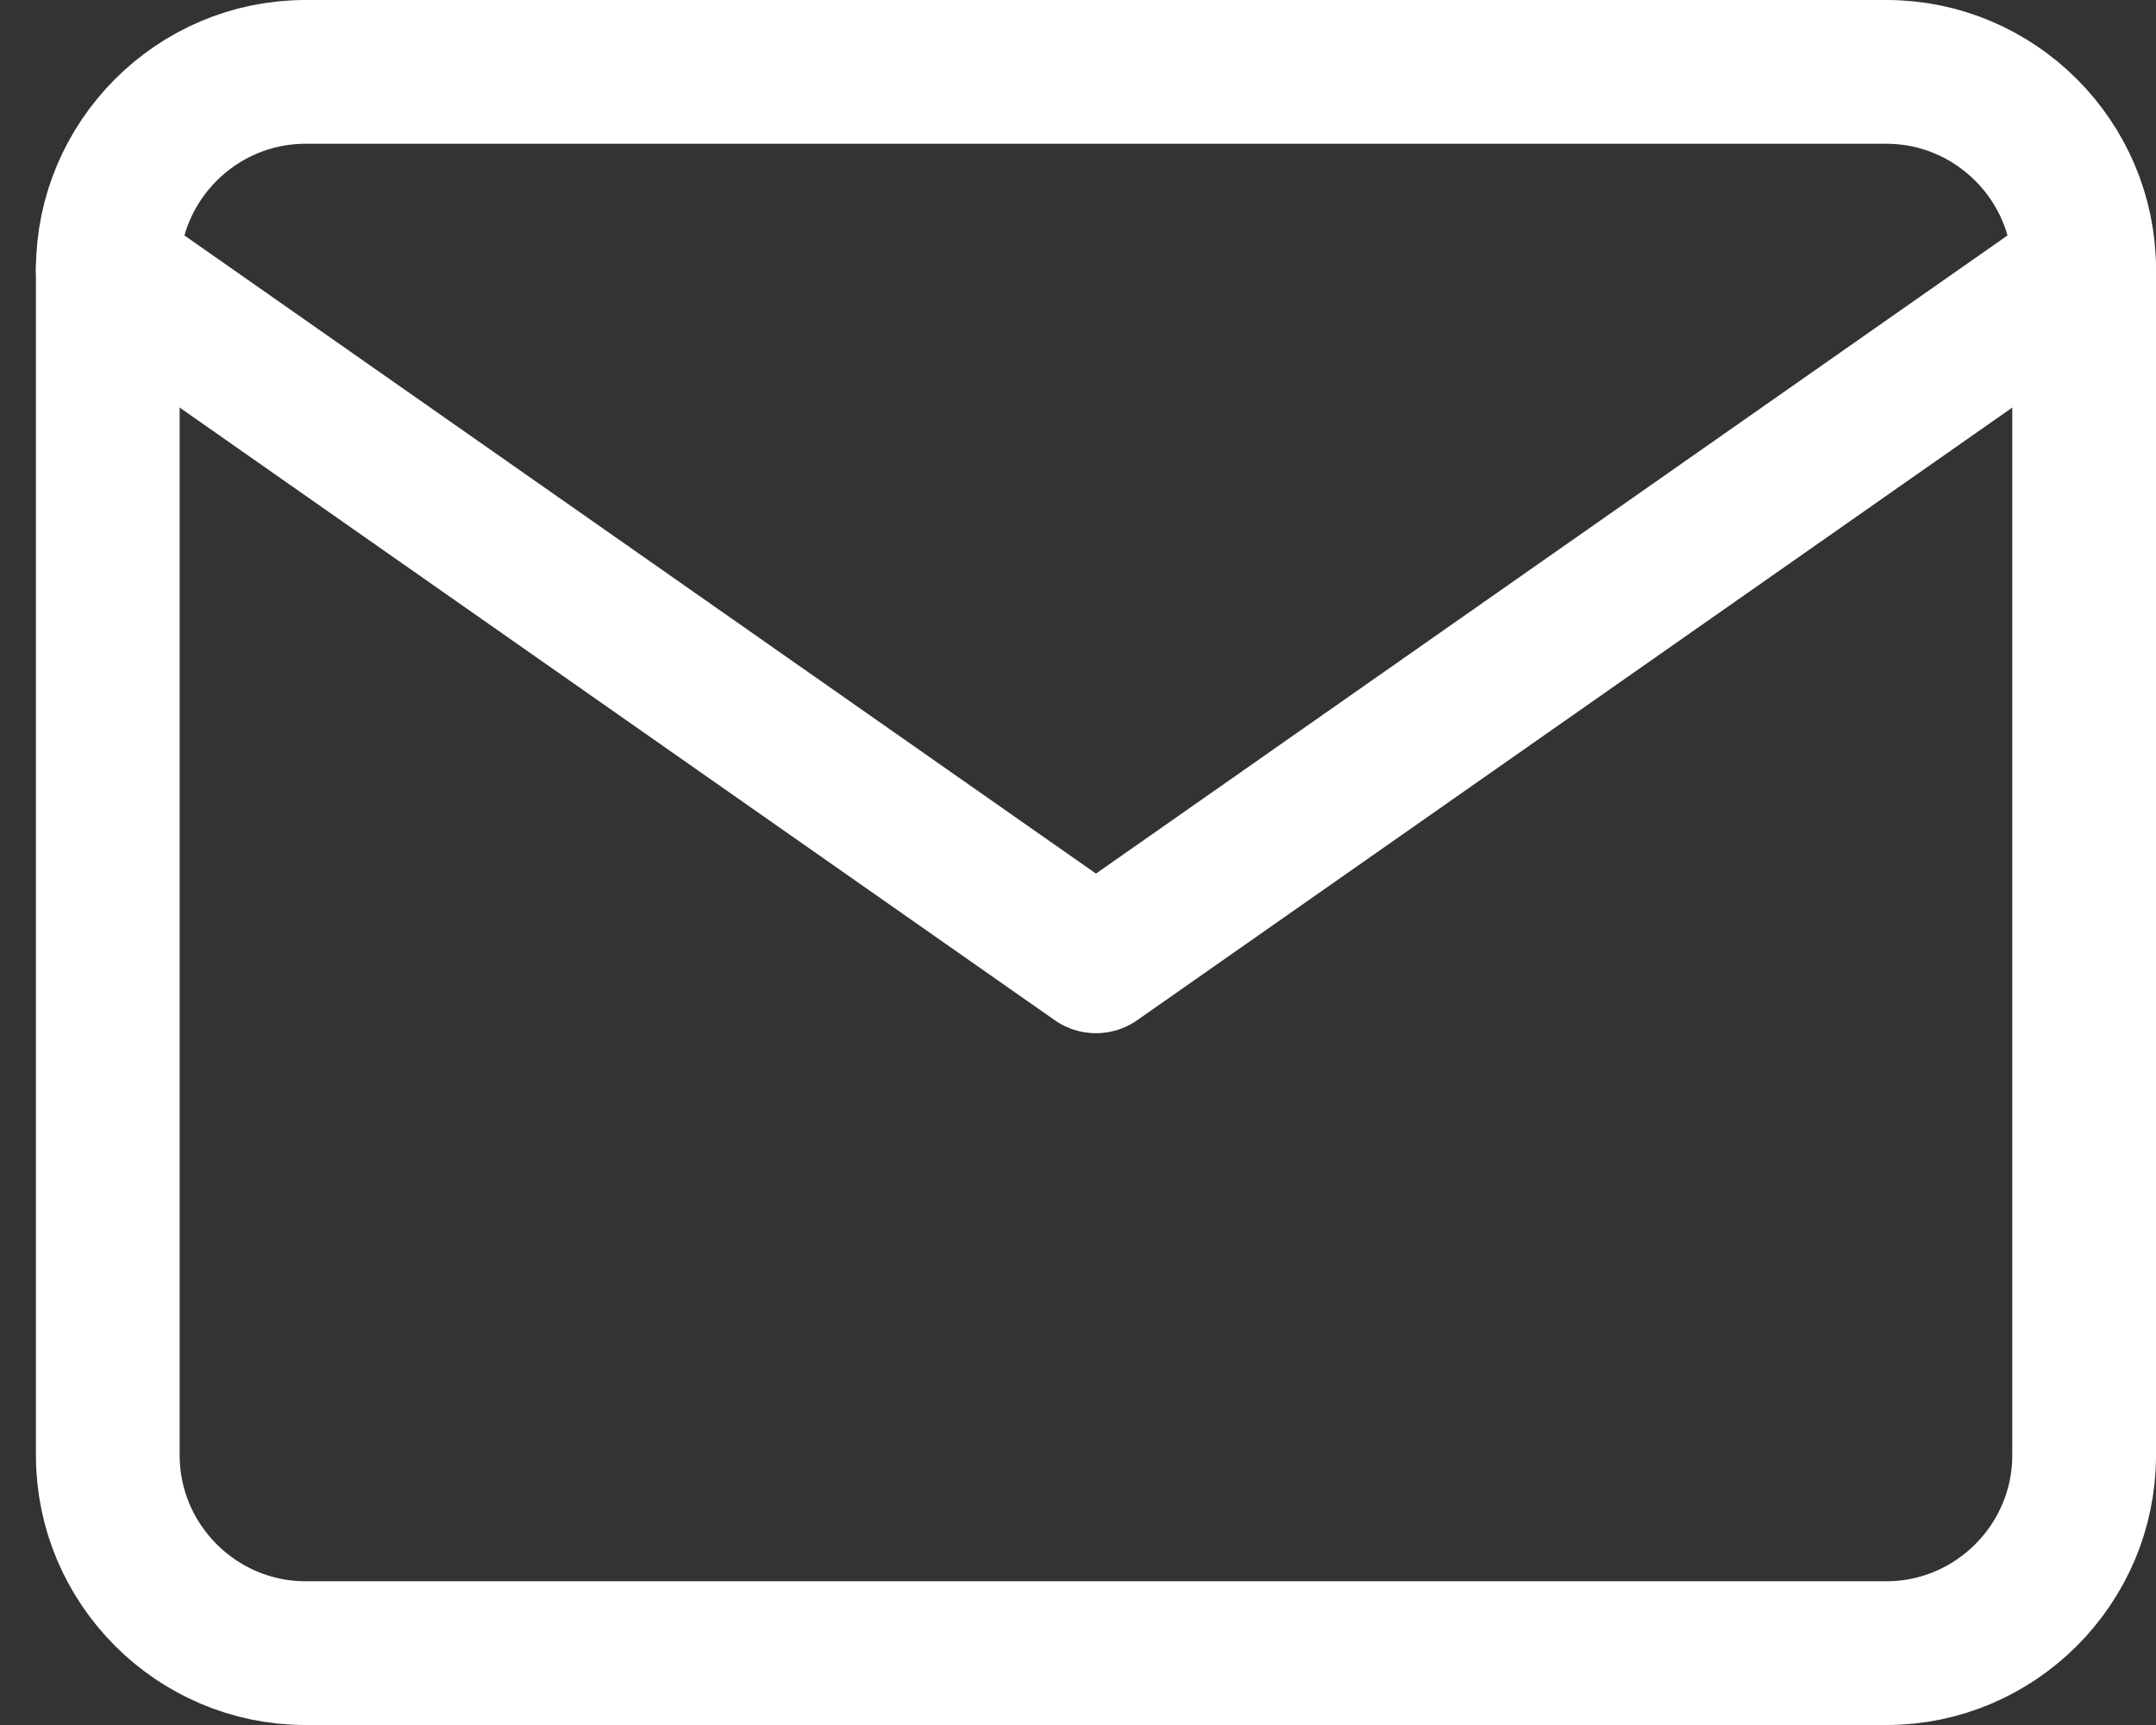
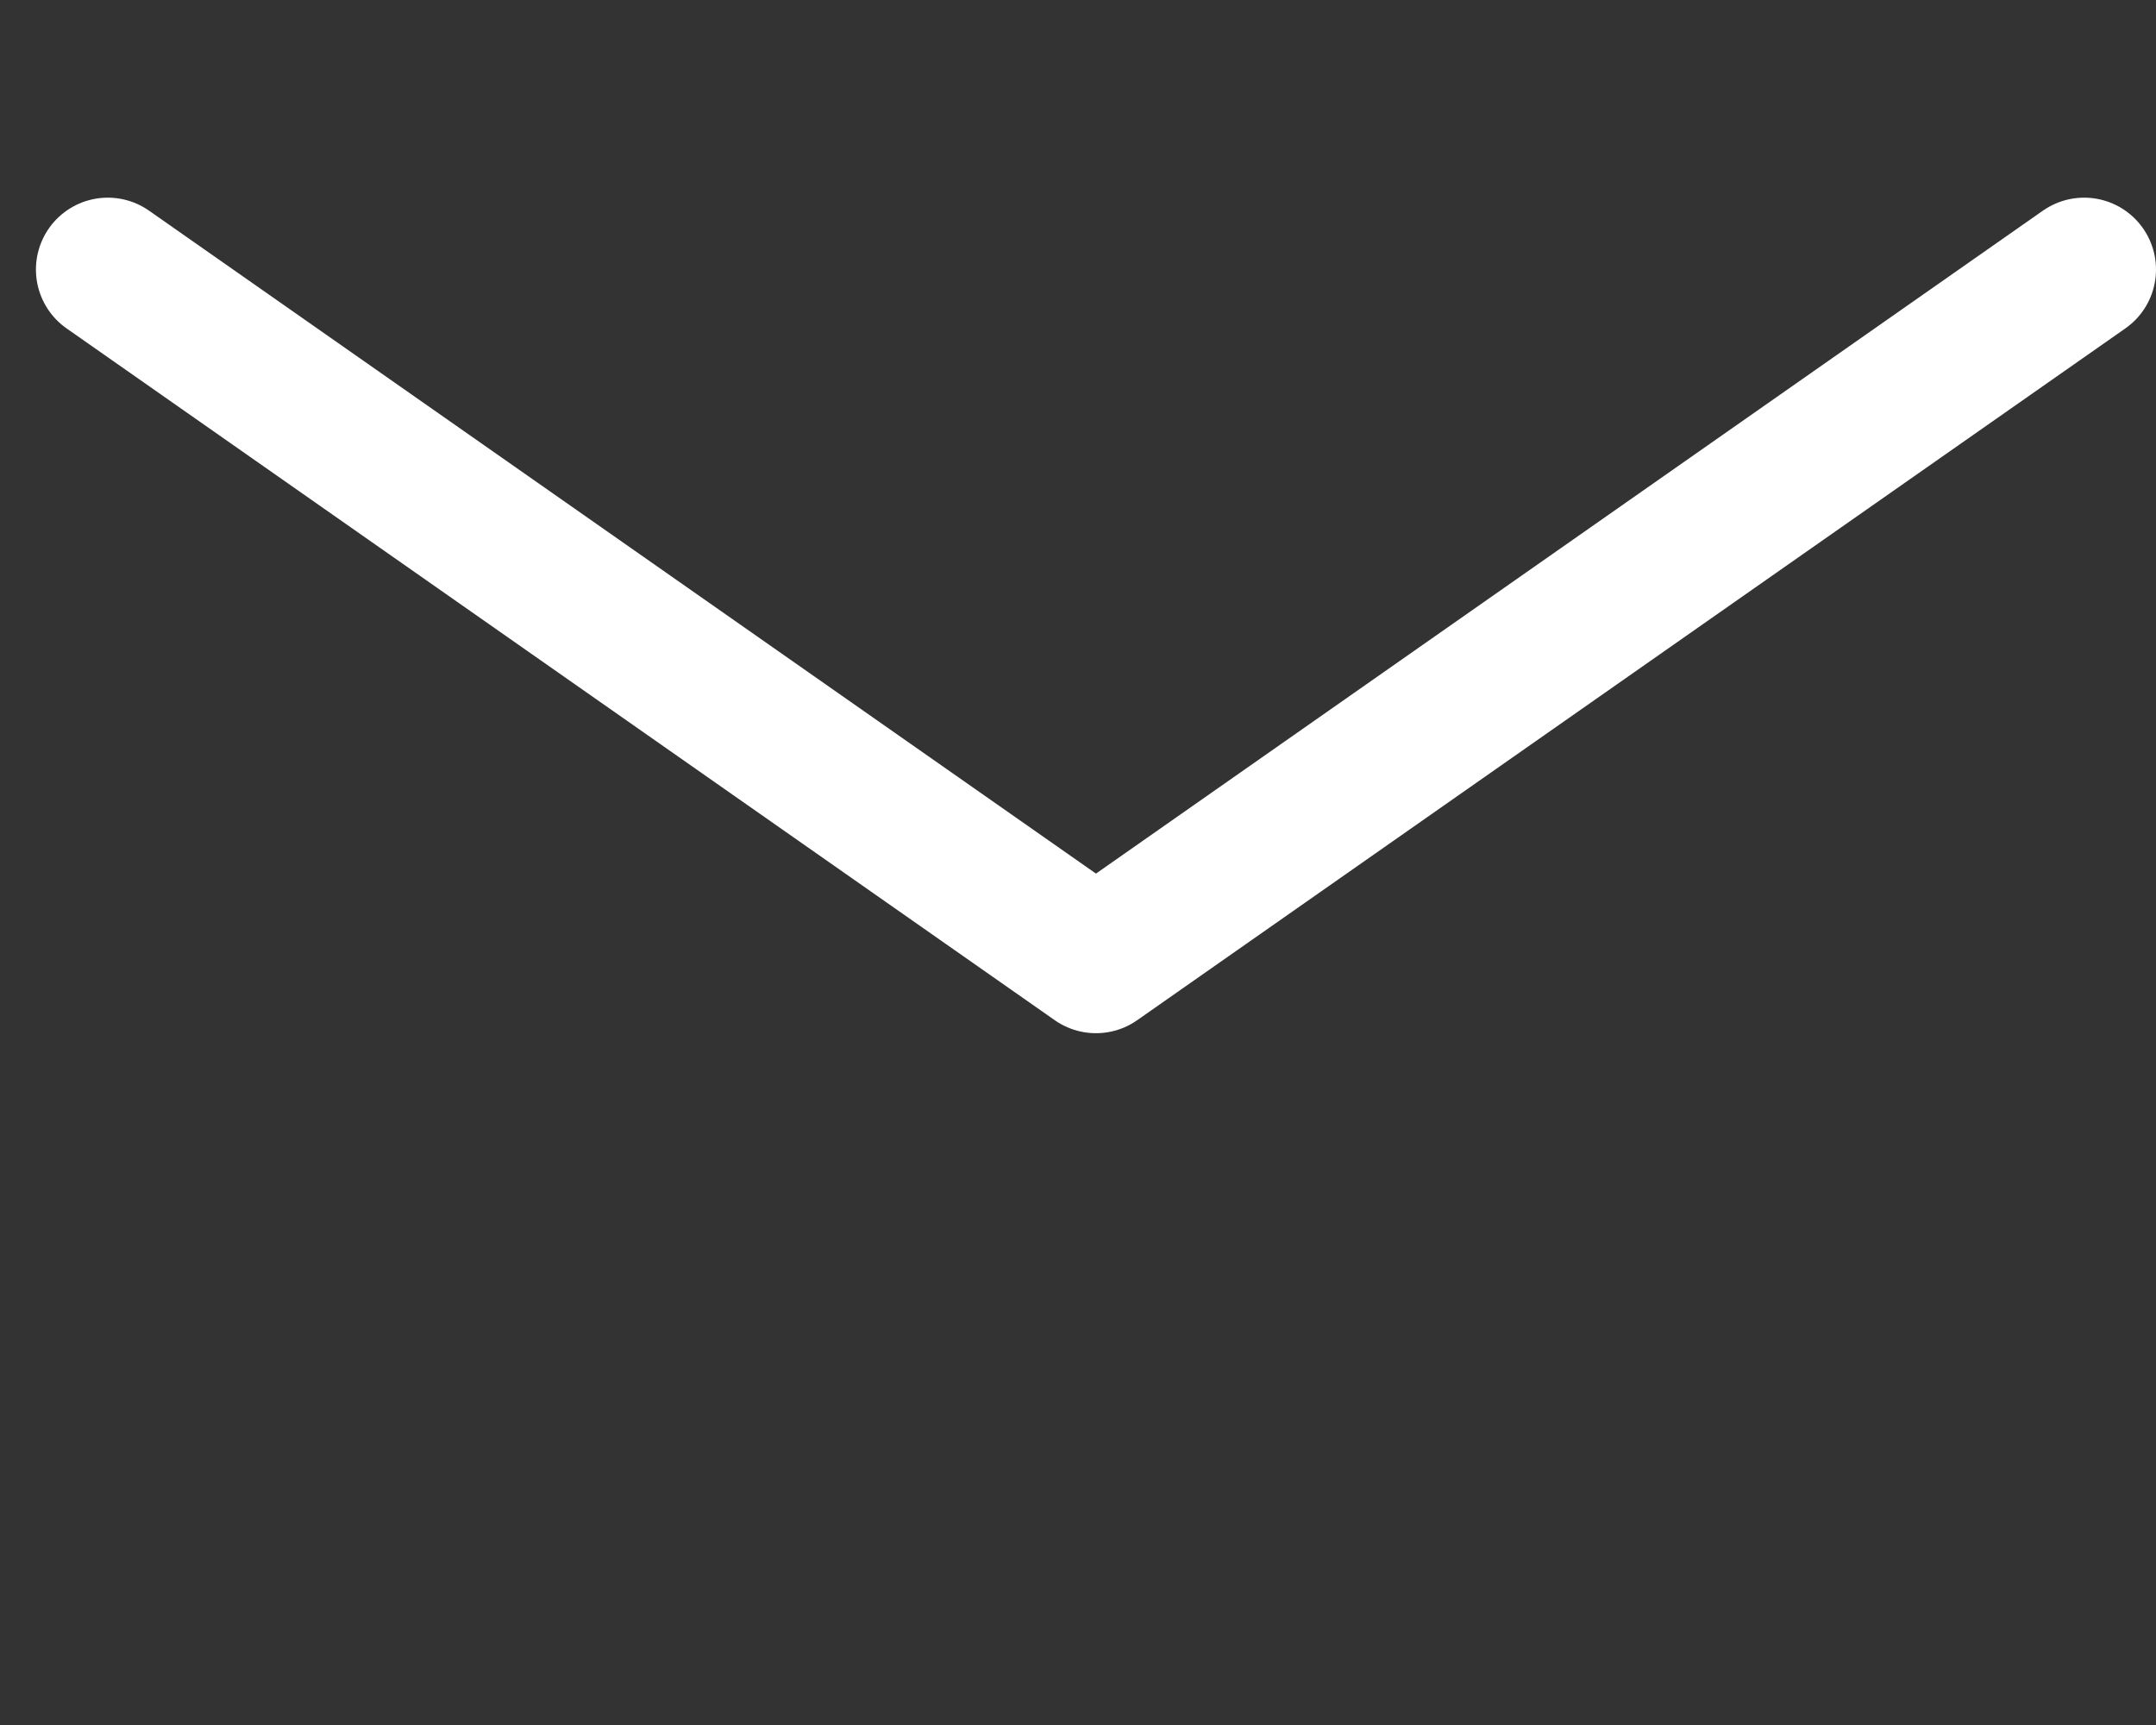
<svg xmlns="http://www.w3.org/2000/svg" width="30" height="24" viewBox="0 0 30 24" fill="none">
  <rect x="0" y="0" width="30" height="24" fill="#333333" stroke="none" />
-   <path d="M4.25 1H26.25C27.762 1 29 2.237 29 3.75V20.25C29 21.762 27.762 23 26.25 23H4.25C2.737 23 1.5 21.762 1.5 20.25V3.75C1.5 2.237 2.737 1 4.25 1Z" stroke="white" stroke-width="2" stroke-linecap="round" stroke-linejoin="round" />
  <path d="M29 3.75L15.25 13.375L1.5 3.75" stroke="white" stroke-width="2" stroke-linecap="round" stroke-linejoin="round" />
</svg>